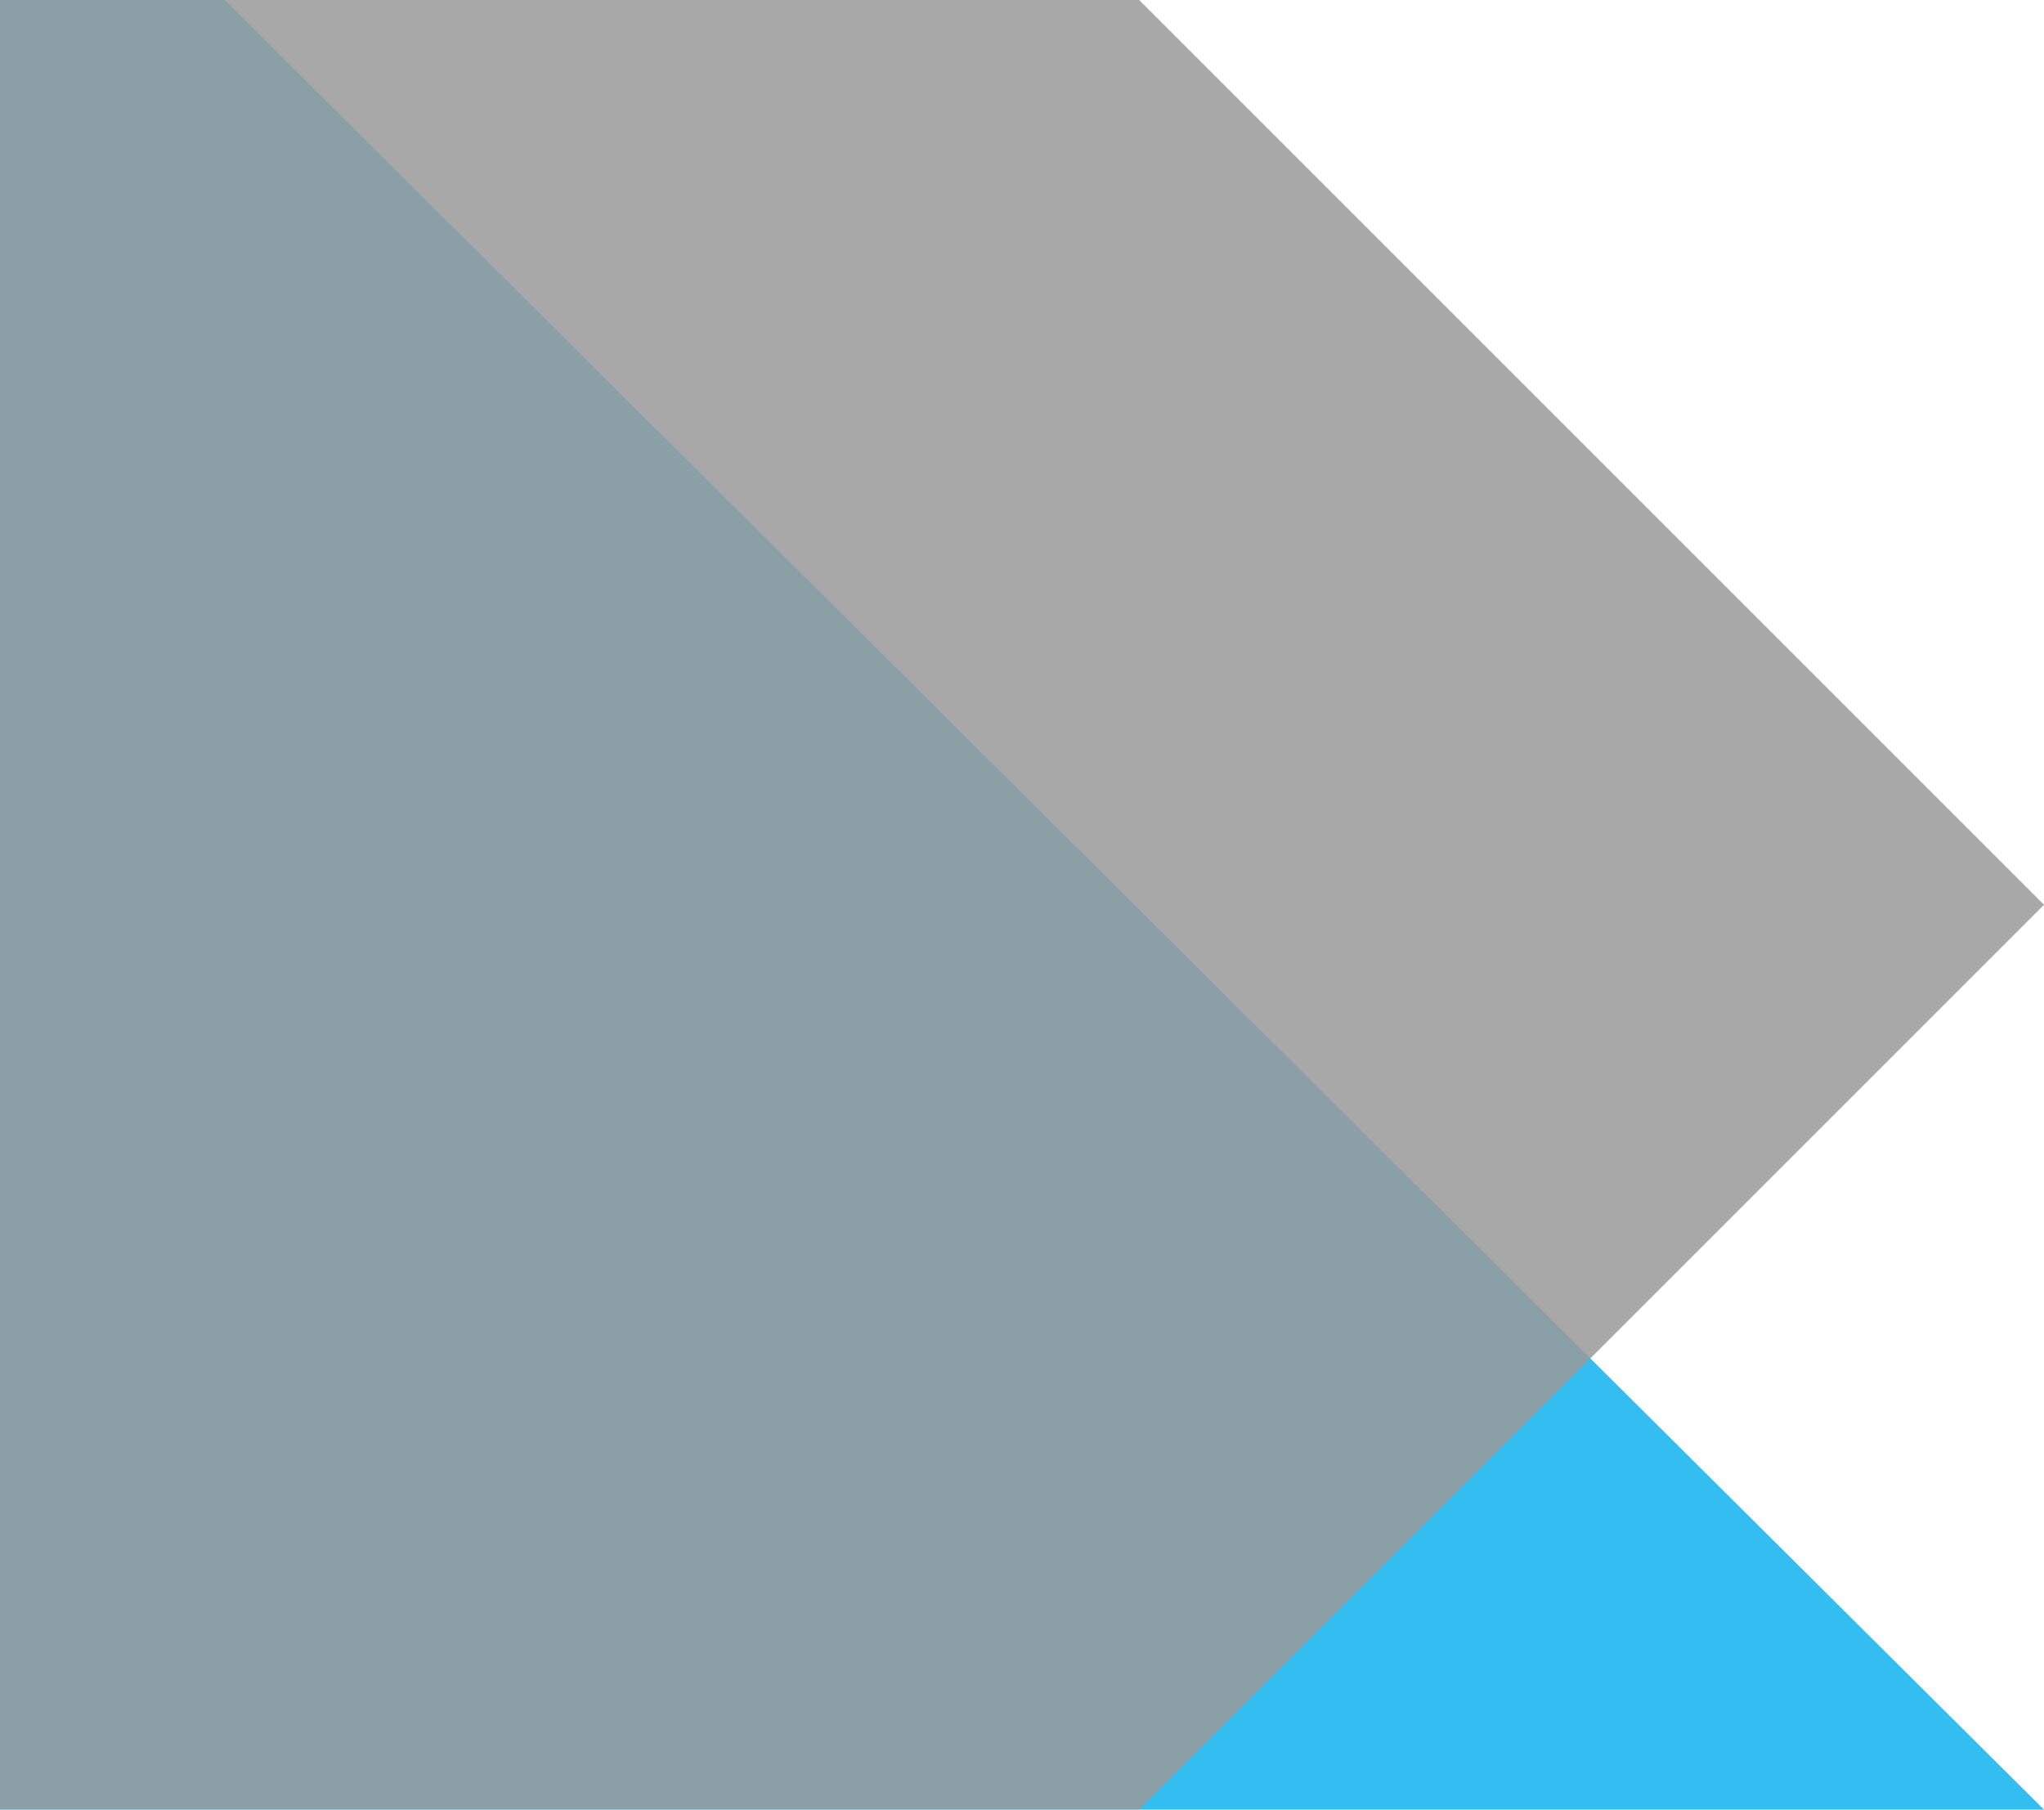
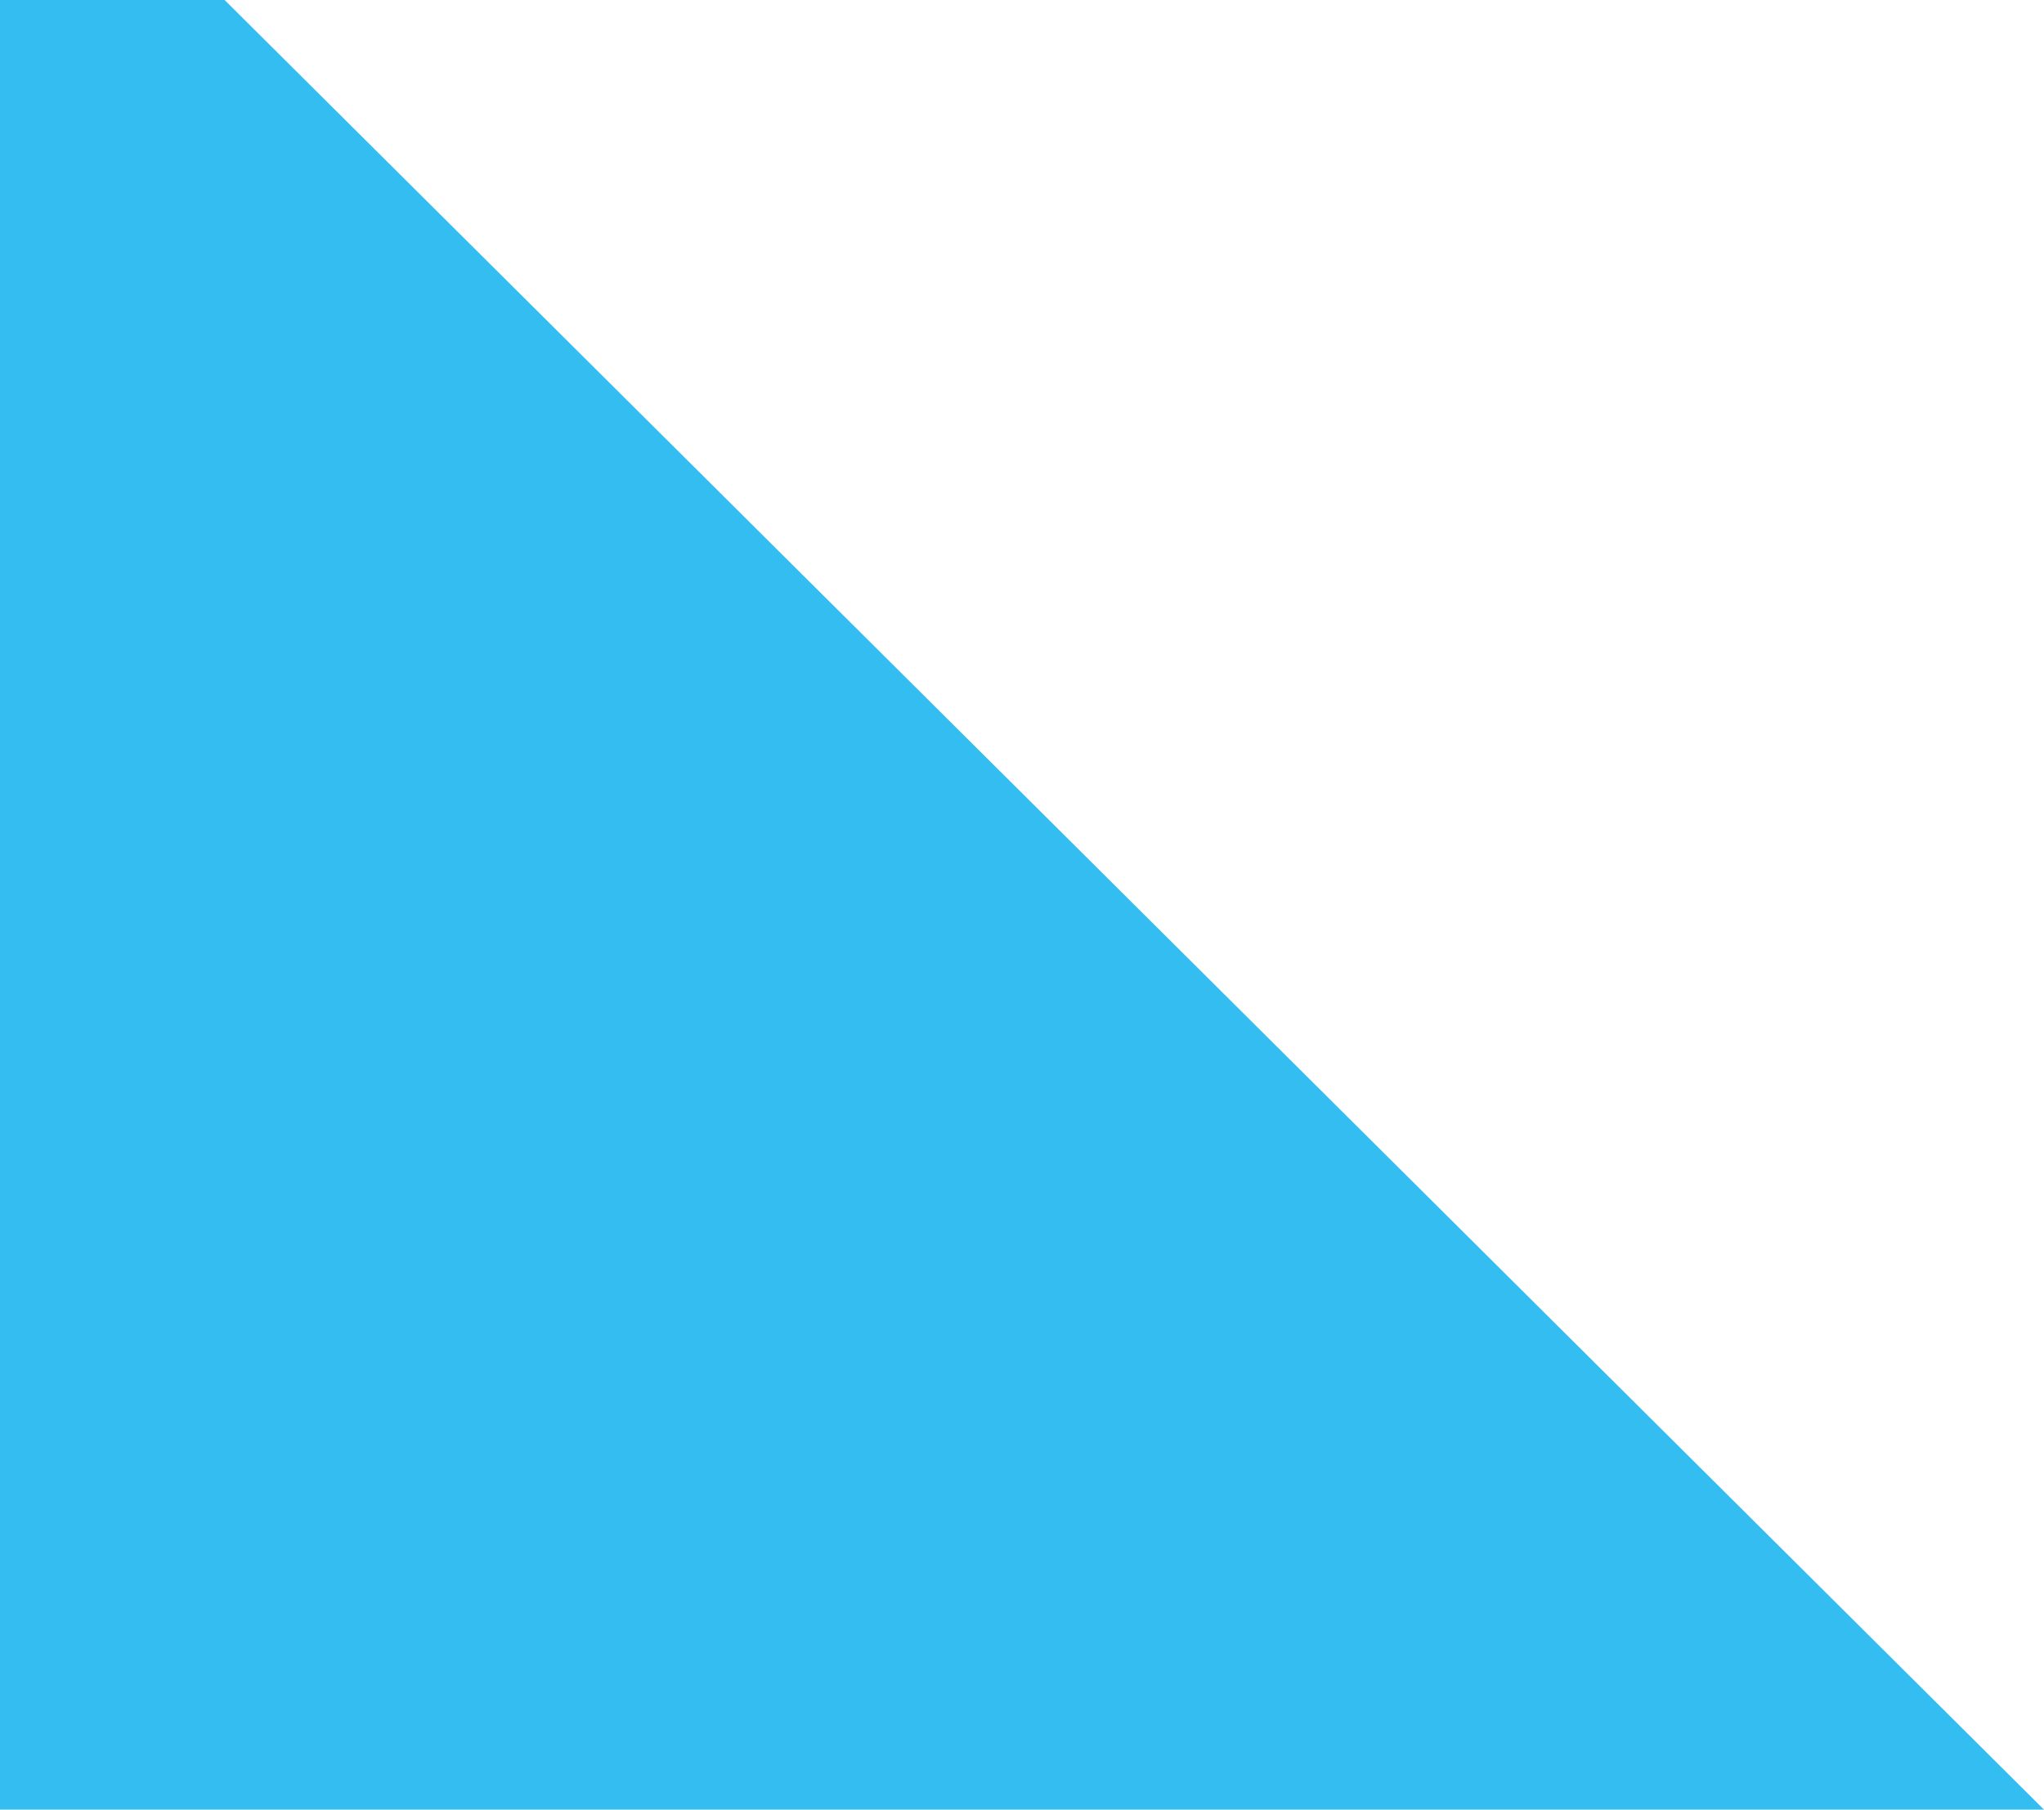
<svg xmlns="http://www.w3.org/2000/svg" version="1.1" id="Layer_1" x="0px" y="0px" viewBox="0 0 960 850" style="enable-background:new 0 0 960 850;" xml:space="preserve">
  <style type="text/css">
	.st0{opacity:0.8;fill:#00ACED;enable-background:new    ;}
	.st1{opacity:0.95;}
	.st2{opacity:0.9;fill:#999999;enable-background:new    ;}
</style>
-   <path class="st0" d="M0,850h105.5H960L105.5,0L0,0" />
+   <path class="st0" d="M0,850H960L105.5,0L0,0" />
  <g class="st1">
-     <path class="st2" d="M535,0L0,0l0,425l0,425h535l425-425L535,0z" />
-   </g>
+     </g>
</svg>